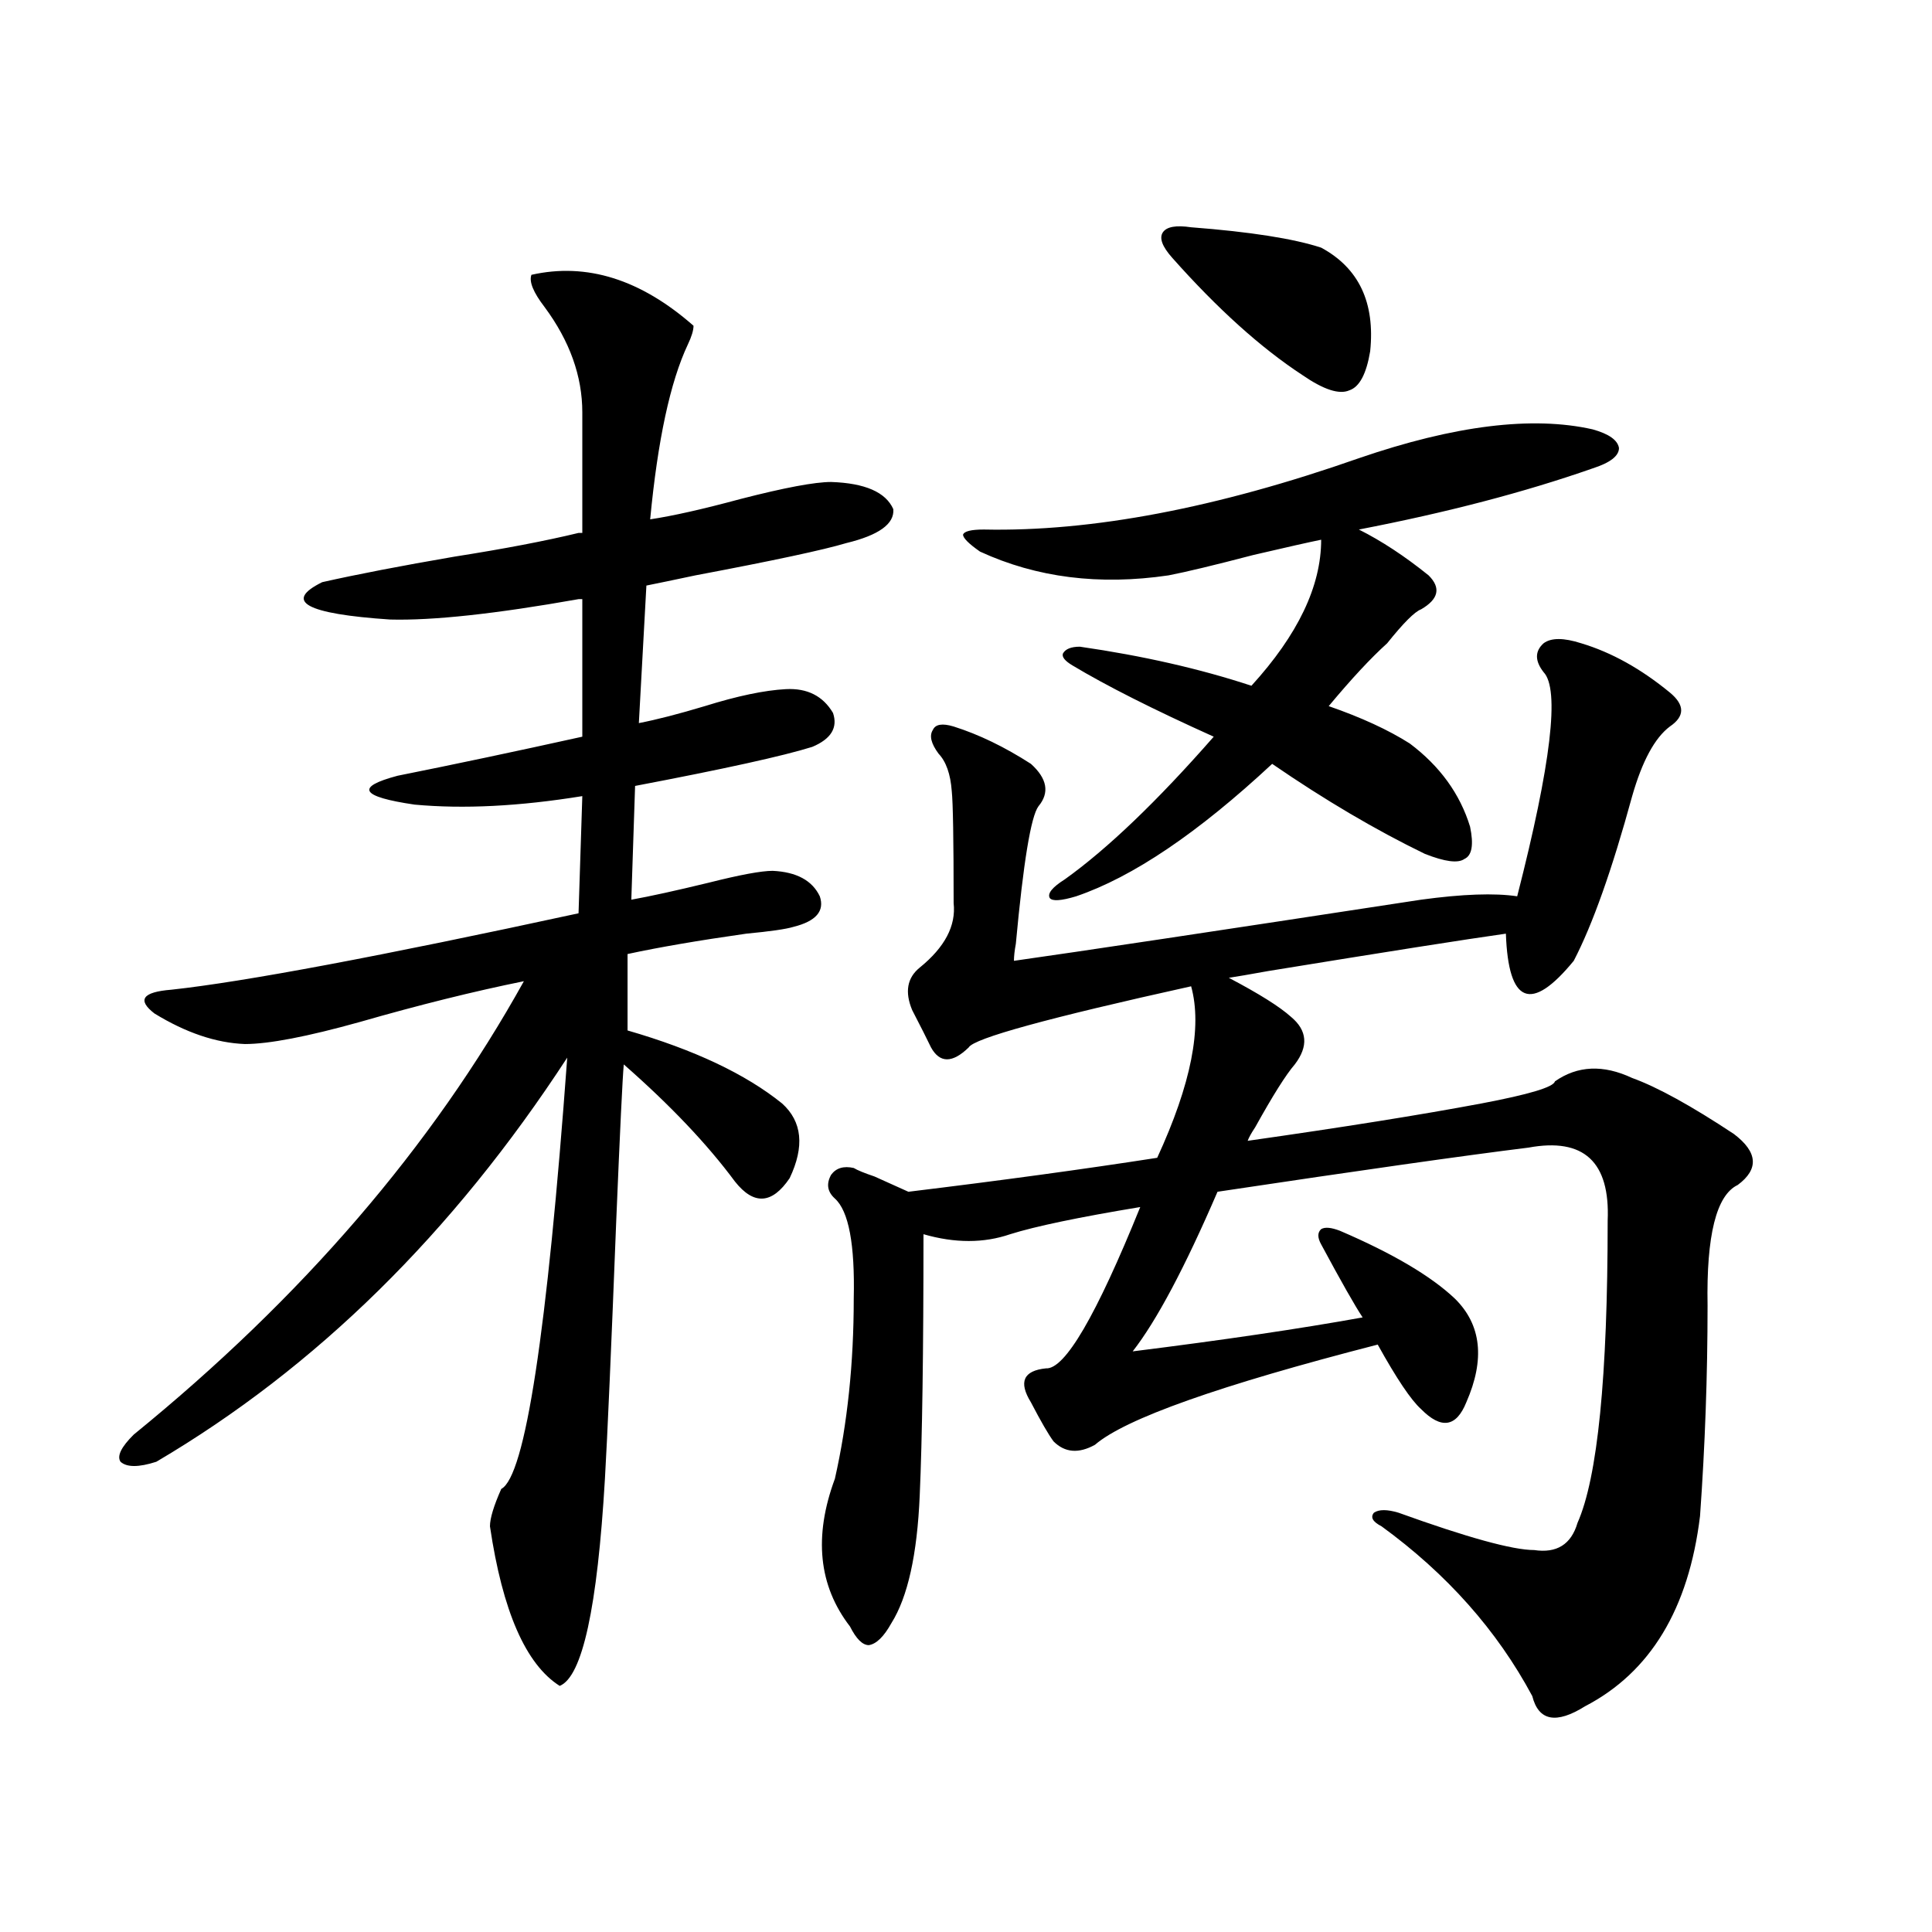
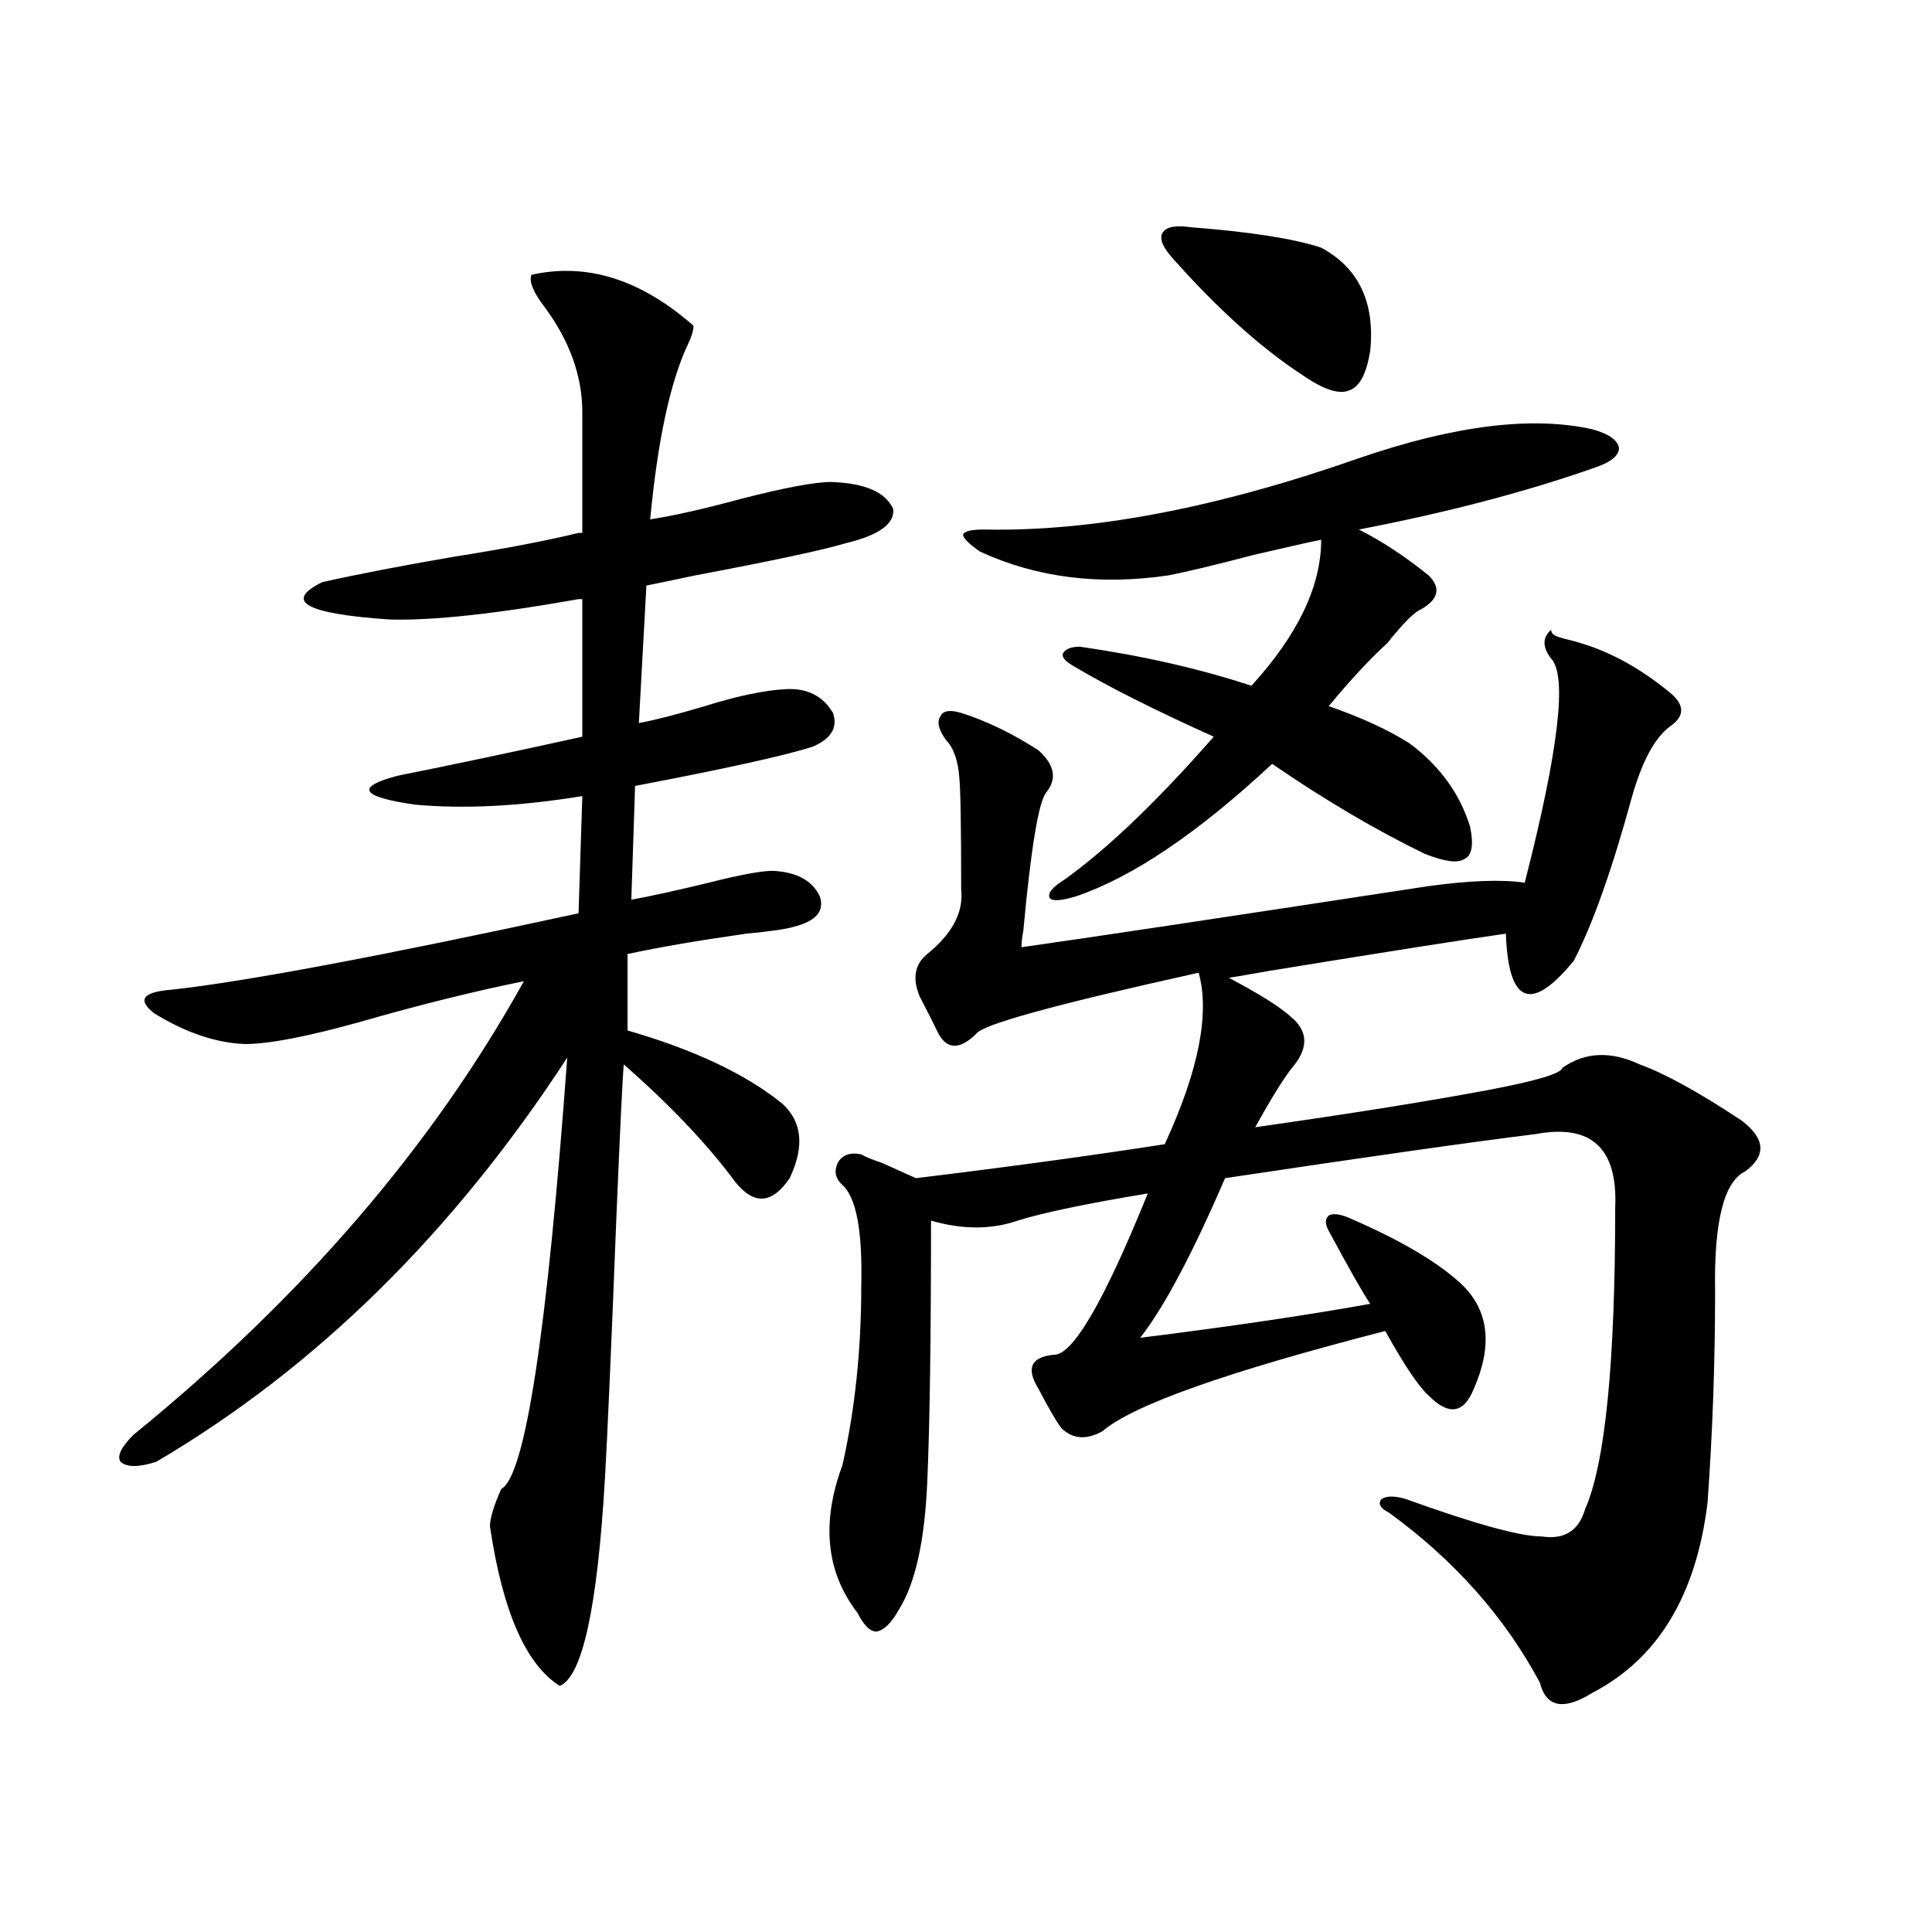
<svg xmlns="http://www.w3.org/2000/svg" version="1.1" id="图层_1" x="0px" y="0px" width="1000px" height="1000px" viewBox="0 0 1000 1000" enable-background="new 0 0 1000 1000" xml:space="preserve">
-   <path d="M275.066,142.246c28.612-6.44,56.584,2.349,83.9,26.367c0,2.349-0.976,5.575-2.927,9.668  c-9.115,19.336-15.609,49.521-19.512,90.527c11.707-1.758,27.316-5.273,46.828-10.547c22.759-5.851,38.368-8.789,46.828-8.789  c17.561,0.591,28.292,5.273,32.194,14.063c0.641,7.622-7.484,13.485-24.39,17.578c-11.707,3.516-37.728,9.091-78.047,16.699  c-11.066,2.349-19.512,4.106-25.365,5.273l-3.902,71.191c9.101-1.758,20.487-4.683,34.146-8.789  c16.905-5.273,30.884-8.198,41.95-8.789c11.052-0.577,19.177,3.516,24.39,12.305c2.592,7.622-0.976,13.485-10.731,17.578  c-14.969,4.696-45.532,11.426-91.705,20.215l-1.951,58.887c9.756-1.758,23.079-4.683,39.999-8.789  c16.25-4.093,27.316-6.152,33.17-6.152c12.348,0.591,20.487,4.985,24.39,13.184c2.592,7.622-1.951,12.896-13.658,15.82  c-3.902,1.181-12.042,2.349-24.39,3.516c-24.725,3.516-45.212,7.031-61.462,10.547v39.551c34.466,9.97,61.127,22.563,79.998,37.793  c10.396,9.38,11.707,22.274,3.902,38.672c-9.115,13.485-18.536,14.063-28.292,1.758c-14.313-19.336-33.505-39.551-57.56-60.645  c-0.655,7.031-1.951,33.989-3.902,80.859c-2.606,66.797-4.558,111.333-5.854,133.594c-3.902,66.797-11.707,102.53-23.414,107.227  c-17.561-11.138-29.603-38.672-36.097-82.617c0-4.093,1.951-10.547,5.854-19.336c12.348-6.44,23.734-80.859,34.146-223.242  c-59.19,90.829-130.088,160.552-212.678,209.18c-9.115,2.938-15.289,2.938-18.536,0c-1.951-2.925,0.32-7.608,6.829-14.063  c87.147-70.89,154.463-149.112,201.946-234.668c-26.021,5.273-54.313,12.305-84.876,21.094  c-27.316,7.622-47.163,11.426-59.511,11.426c-14.969-0.577-30.578-5.851-46.828-15.82c-9.115-7.031-6.188-11.124,8.78-12.305  c37.713-4.093,107.955-17.276,210.727-39.551l1.951-60.645c-32.529,5.273-61.462,6.743-86.827,4.395  c-27.972-4.093-30.898-9.077-8.78-14.941c29.268-5.851,61.127-12.593,95.607-20.215v-71.191h-1.951  c-42.926,7.622-75.455,11.138-97.559,10.547c-43.581-2.925-55.288-9.366-35.121-19.336c18.201-4.093,40.975-8.487,68.291-13.184  c26.006-4.093,47.469-8.198,64.389-12.305h1.951v-62.402c0-18.745-6.509-36.914-19.512-54.492  C276.042,151.337,273.756,145.762,275.066,142.246z M818.468,332.969c15.609,4.696,30.884,13.184,45.853,25.488  c7.805,6.454,7.805,12.305,0,17.578c-7.805,5.864-14.313,17.88-19.512,36.035c-10.411,38.095-20.487,66.509-30.243,85.254  c-11.066,13.485-19.512,19.048-25.365,16.699c-5.854-2.335-9.115-12.593-9.756-30.762c-20.822,2.938-61.797,9.38-122.924,19.336  c-9.756,1.758-16.585,2.938-20.487,3.516c15.609,8.212,26.341,14.941,32.194,20.215c8.445,7.031,9.101,15.243,1.951,24.609  c-4.558,5.273-11.387,16.122-20.487,32.52c-1.951,2.938-3.262,5.273-3.902,7.031c49.42-7.031,89.754-13.472,120.973-19.336  c24.71-4.683,37.393-8.487,38.048-11.426c11.707-8.198,25.03-8.789,39.999-1.758c13.003,4.696,30.563,14.364,52.682,29.004  c12.348,9.38,13.003,18.169,1.951,26.367c-11.066,5.273-16.265,26.079-15.609,62.402c0,36.337-1.311,72.661-3.902,108.984  c-5.854,48.038-25.7,80.859-59.511,98.438c-14.969,9.366-24.069,7.608-27.316-5.273c-18.216-33.989-44.236-63.281-78.047-87.891  c-4.558-2.335-5.854-4.683-3.902-7.031c2.592-1.758,6.829-1.758,12.683,0c35.762,12.896,59.176,19.336,70.242,19.336  c11.707,1.758,19.177-2.925,22.438-14.063c10.396-23.429,15.609-75.586,15.609-156.445c1.296-30.46-12.362-43.066-40.975-37.793  c-33.17,4.106-86.827,11.728-160.972,22.852c-16.92,39.263-31.554,66.797-43.901,82.617c46.828-5.851,86.492-11.714,119.021-17.578  c-3.902-5.851-11.066-18.457-21.463-37.793c-1.951-3.516-1.951-6.152,0-7.91c1.951-1.167,5.198-0.879,9.756,0.879  c27.316,11.728,47.148,23.442,59.511,35.156c13.658,13.485,15.609,31.353,5.854,53.613c-2.606,6.454-5.854,9.97-9.756,10.547  c-3.902,0.591-8.46-1.758-13.658-7.031c-5.213-4.683-12.683-15.82-22.438-33.398c-81.949,21.094-130.729,38.384-146.338,51.855  c-8.46,4.696-15.609,4.106-21.463-1.758c-2.606-3.516-6.509-10.245-11.707-20.215c-6.509-10.547-3.902-16.397,7.805-17.578  c9.756,0.591,26.006-27.246,48.779-83.496c-31.874,5.273-54.313,9.97-67.315,14.063c-13.658,4.696-28.627,4.696-44.877,0  c0,60.946-0.655,106.06-1.951,135.352c-1.311,30.474-6.188,52.433-14.634,65.918c-3.902,7.031-7.805,10.835-11.707,11.426  c-3.262,0-6.509-3.228-9.756-9.668c-16.265-21.094-18.871-46.582-7.805-76.465c6.494-28.702,9.756-59.766,9.756-93.164  c0.641-28.125-2.606-45.401-9.756-51.855c-3.902-3.516-4.558-7.608-1.951-12.305c2.592-3.516,6.494-4.683,11.707-3.516  c1.951,1.181,5.519,2.637,10.731,4.395c9.101,4.106,14.954,6.743,17.561,7.91c48.124-5.851,91.05-11.714,128.777-17.578  c17.561-38.081,23.414-67.676,17.561-88.77c-74.145,16.411-112.527,26.958-115.119,31.641c-8.46,8.212-14.969,8.212-19.512,0  c-1.951-4.093-5.213-10.547-9.756-19.336c-3.902-9.366-2.606-16.699,3.902-21.973c13.003-10.547,18.856-21.671,17.561-33.398  c0-32.808-0.335-52.144-0.976-58.008c-0.655-8.789-2.927-15.229-6.829-19.336c-3.902-5.273-4.878-9.366-2.927-12.305  c1.296-2.925,4.878-3.516,10.731-1.758c13.003,4.106,26.341,10.547,39.999,19.336c8.445,7.622,9.756,14.941,3.902,21.973  c-3.902,5.273-7.805,29.004-11.707,71.191c-0.655,3.516-0.976,6.454-0.976,8.789c33.17-4.683,103.412-15.229,210.727-31.641  c21.463-2.925,38.048-3.516,49.755-1.758c17.561-68.555,22.104-107.227,13.658-116.016c-4.558-5.851-4.558-10.835,0-14.941  C802.858,330.044,809.353,330.044,818.468,332.969z M703.349,237.168c49.42-16.987,89.754-21.973,120.973-14.941  c8.445,2.349,13.003,5.575,13.658,9.668c0,4.106-4.558,7.622-13.658,10.547c-35.121,12.305-75.455,22.852-120.973,31.641  c11.707,5.864,23.734,13.774,36.097,23.73c6.494,6.454,5.198,12.305-3.902,17.578c-3.262,1.181-9.115,7.031-17.561,17.578  c-8.46,7.622-18.536,18.457-30.243,32.52c16.905,5.864,30.884,12.305,41.95,19.336c15.609,11.728,26.006,26.079,31.219,43.066  c1.951,9.38,0.976,14.941-2.927,16.699c-3.262,2.349-10.091,1.47-20.487-2.637c-25.365-12.305-51.706-27.823-79.022-46.582  c-38.383,35.747-72.193,58.599-101.461,68.555c-7.805,2.349-12.362,2.637-13.658,0.879c-1.311-2.335,1.296-5.562,7.805-9.668  c22.104-15.82,47.804-40.43,77.071-73.828c-31.219-14.063-55.608-26.367-73.169-36.914c-3.902-2.335-5.533-4.395-4.878-6.152  c1.296-2.335,4.223-3.516,8.78-3.516c32.515,4.696,62.103,11.426,88.778,20.215c24.055-26.367,36.097-51.554,36.097-75.586  c-5.854,1.181-17.561,3.817-35.121,7.91c-20.167,5.273-34.801,8.789-43.901,10.547c-35.776,5.273-68.291,1.181-97.559-12.305  c-5.854-4.093-8.78-7.031-8.78-8.789c0.641-1.758,4.223-2.637,10.731-2.637C565.136,275.263,629.845,262.958,703.349,237.168z   M616.521,117.637c30.563,2.349,53.002,5.864,67.315,10.547c19.512,10.547,27.957,28.427,25.365,53.613  c-1.951,11.728-5.533,18.457-10.731,20.215c-5.213,2.349-13.338-0.288-24.39-7.91c-21.463-14.063-43.901-34.277-67.315-60.645  c-5.213-5.851-6.829-10.245-4.878-13.184C603.839,117.349,608.717,116.47,616.521,117.637z" />
+   <path d="M275.066,142.246c28.612-6.44,56.584,2.349,83.9,26.367c0,2.349-0.976,5.575-2.927,9.668  c-9.115,19.336-15.609,49.521-19.512,90.527c11.707-1.758,27.316-5.273,46.828-10.547c22.759-5.851,38.368-8.789,46.828-8.789  c17.561,0.591,28.292,5.273,32.194,14.063c0.641,7.622-7.484,13.485-24.39,17.578c-11.707,3.516-37.728,9.091-78.047,16.699  c-11.066,2.349-19.512,4.106-25.365,5.273l-3.902,71.191c9.101-1.758,20.487-4.683,34.146-8.789  c16.905-5.273,30.884-8.198,41.95-8.789c11.052-0.577,19.177,3.516,24.39,12.305c2.592,7.622-0.976,13.485-10.731,17.578  c-14.969,4.696-45.532,11.426-91.705,20.215l-1.951,58.887c9.756-1.758,23.079-4.683,39.999-8.789  c16.25-4.093,27.316-6.152,33.17-6.152c12.348,0.591,20.487,4.985,24.39,13.184c2.592,7.622-1.951,12.896-13.658,15.82  c-3.902,1.181-12.042,2.349-24.39,3.516c-24.725,3.516-45.212,7.031-61.462,10.547v39.551c34.466,9.97,61.127,22.563,79.998,37.793  c10.396,9.38,11.707,22.274,3.902,38.672c-9.115,13.485-18.536,14.063-28.292,1.758c-14.313-19.336-33.505-39.551-57.56-60.645  c-0.655,7.031-1.951,33.989-3.902,80.859c-2.606,66.797-4.558,111.333-5.854,133.594c-3.902,66.797-11.707,102.53-23.414,107.227  c-17.561-11.138-29.603-38.672-36.097-82.617c0-4.093,1.951-10.547,5.854-19.336c12.348-6.44,23.734-80.859,34.146-223.242  c-59.19,90.829-130.088,160.552-212.678,209.18c-9.115,2.938-15.289,2.938-18.536,0c-1.951-2.925,0.32-7.608,6.829-14.063  c87.147-70.89,154.463-149.112,201.946-234.668c-26.021,5.273-54.313,12.305-84.876,21.094  c-27.316,7.622-47.163,11.426-59.511,11.426c-14.969-0.577-30.578-5.851-46.828-15.82c-9.115-7.031-6.188-11.124,8.78-12.305  c37.713-4.093,107.955-17.276,210.727-39.551l1.951-60.645c-32.529,5.273-61.462,6.743-86.827,4.395  c-27.972-4.093-30.898-9.077-8.78-14.941c29.268-5.851,61.127-12.593,95.607-20.215v-71.191h-1.951  c-42.926,7.622-75.455,11.138-97.559,10.547c-43.581-2.925-55.288-9.366-35.121-19.336c18.201-4.093,40.975-8.487,68.291-13.184  c26.006-4.093,47.469-8.198,64.389-12.305h1.951v-62.402c0-18.745-6.509-36.914-19.512-54.492  C276.042,151.337,273.756,145.762,275.066,142.246z M818.468,332.969c15.609,4.696,30.884,13.184,45.853,25.488  c7.805,6.454,7.805,12.305,0,17.578c-7.805,5.864-14.313,17.88-19.512,36.035c-10.411,38.095-20.487,66.509-30.243,85.254  c-11.066,13.485-19.512,19.048-25.365,16.699c-5.854-2.335-9.115-12.593-9.756-30.762c-20.822,2.938-61.797,9.38-122.924,19.336  c-9.756,1.758-16.585,2.938-20.487,3.516c15.609,8.212,26.341,14.941,32.194,20.215c8.445,7.031,9.101,15.243,1.951,24.609  c-4.558,5.273-11.387,16.122-20.487,32.52c49.42-7.031,89.754-13.472,120.973-19.336  c24.71-4.683,37.393-8.487,38.048-11.426c11.707-8.198,25.03-8.789,39.999-1.758c13.003,4.696,30.563,14.364,52.682,29.004  c12.348,9.38,13.003,18.169,1.951,26.367c-11.066,5.273-16.265,26.079-15.609,62.402c0,36.337-1.311,72.661-3.902,108.984  c-5.854,48.038-25.7,80.859-59.511,98.438c-14.969,9.366-24.069,7.608-27.316-5.273c-18.216-33.989-44.236-63.281-78.047-87.891  c-4.558-2.335-5.854-4.683-3.902-7.031c2.592-1.758,6.829-1.758,12.683,0c35.762,12.896,59.176,19.336,70.242,19.336  c11.707,1.758,19.177-2.925,22.438-14.063c10.396-23.429,15.609-75.586,15.609-156.445c1.296-30.46-12.362-43.066-40.975-37.793  c-33.17,4.106-86.827,11.728-160.972,22.852c-16.92,39.263-31.554,66.797-43.901,82.617c46.828-5.851,86.492-11.714,119.021-17.578  c-3.902-5.851-11.066-18.457-21.463-37.793c-1.951-3.516-1.951-6.152,0-7.91c1.951-1.167,5.198-0.879,9.756,0.879  c27.316,11.728,47.148,23.442,59.511,35.156c13.658,13.485,15.609,31.353,5.854,53.613c-2.606,6.454-5.854,9.97-9.756,10.547  c-3.902,0.591-8.46-1.758-13.658-7.031c-5.213-4.683-12.683-15.82-22.438-33.398c-81.949,21.094-130.729,38.384-146.338,51.855  c-8.46,4.696-15.609,4.106-21.463-1.758c-2.606-3.516-6.509-10.245-11.707-20.215c-6.509-10.547-3.902-16.397,7.805-17.578  c9.756,0.591,26.006-27.246,48.779-83.496c-31.874,5.273-54.313,9.97-67.315,14.063c-13.658,4.696-28.627,4.696-44.877,0  c0,60.946-0.655,106.06-1.951,135.352c-1.311,30.474-6.188,52.433-14.634,65.918c-3.902,7.031-7.805,10.835-11.707,11.426  c-3.262,0-6.509-3.228-9.756-9.668c-16.265-21.094-18.871-46.582-7.805-76.465c6.494-28.702,9.756-59.766,9.756-93.164  c0.641-28.125-2.606-45.401-9.756-51.855c-3.902-3.516-4.558-7.608-1.951-12.305c2.592-3.516,6.494-4.683,11.707-3.516  c1.951,1.181,5.519,2.637,10.731,4.395c9.101,4.106,14.954,6.743,17.561,7.91c48.124-5.851,91.05-11.714,128.777-17.578  c17.561-38.081,23.414-67.676,17.561-88.77c-74.145,16.411-112.527,26.958-115.119,31.641c-8.46,8.212-14.969,8.212-19.512,0  c-1.951-4.093-5.213-10.547-9.756-19.336c-3.902-9.366-2.606-16.699,3.902-21.973c13.003-10.547,18.856-21.671,17.561-33.398  c0-32.808-0.335-52.144-0.976-58.008c-0.655-8.789-2.927-15.229-6.829-19.336c-3.902-5.273-4.878-9.366-2.927-12.305  c1.296-2.925,4.878-3.516,10.731-1.758c13.003,4.106,26.341,10.547,39.999,19.336c8.445,7.622,9.756,14.941,3.902,21.973  c-3.902,5.273-7.805,29.004-11.707,71.191c-0.655,3.516-0.976,6.454-0.976,8.789c33.17-4.683,103.412-15.229,210.727-31.641  c21.463-2.925,38.048-3.516,49.755-1.758c17.561-68.555,22.104-107.227,13.658-116.016c-4.558-5.851-4.558-10.835,0-14.941  C802.858,330.044,809.353,330.044,818.468,332.969z M703.349,237.168c49.42-16.987,89.754-21.973,120.973-14.941  c8.445,2.349,13.003,5.575,13.658,9.668c0,4.106-4.558,7.622-13.658,10.547c-35.121,12.305-75.455,22.852-120.973,31.641  c11.707,5.864,23.734,13.774,36.097,23.73c6.494,6.454,5.198,12.305-3.902,17.578c-3.262,1.181-9.115,7.031-17.561,17.578  c-8.46,7.622-18.536,18.457-30.243,32.52c16.905,5.864,30.884,12.305,41.95,19.336c15.609,11.728,26.006,26.079,31.219,43.066  c1.951,9.38,0.976,14.941-2.927,16.699c-3.262,2.349-10.091,1.47-20.487-2.637c-25.365-12.305-51.706-27.823-79.022-46.582  c-38.383,35.747-72.193,58.599-101.461,68.555c-7.805,2.349-12.362,2.637-13.658,0.879c-1.311-2.335,1.296-5.562,7.805-9.668  c22.104-15.82,47.804-40.43,77.071-73.828c-31.219-14.063-55.608-26.367-73.169-36.914c-3.902-2.335-5.533-4.395-4.878-6.152  c1.296-2.335,4.223-3.516,8.78-3.516c32.515,4.696,62.103,11.426,88.778,20.215c24.055-26.367,36.097-51.554,36.097-75.586  c-5.854,1.181-17.561,3.817-35.121,7.91c-20.167,5.273-34.801,8.789-43.901,10.547c-35.776,5.273-68.291,1.181-97.559-12.305  c-5.854-4.093-8.78-7.031-8.78-8.789c0.641-1.758,4.223-2.637,10.731-2.637C565.136,275.263,629.845,262.958,703.349,237.168z   M616.521,117.637c30.563,2.349,53.002,5.864,67.315,10.547c19.512,10.547,27.957,28.427,25.365,53.613  c-1.951,11.728-5.533,18.457-10.731,20.215c-5.213,2.349-13.338-0.288-24.39-7.91c-21.463-14.063-43.901-34.277-67.315-60.645  c-5.213-5.851-6.829-10.245-4.878-13.184C603.839,117.349,608.717,116.47,616.521,117.637z" />
</svg>